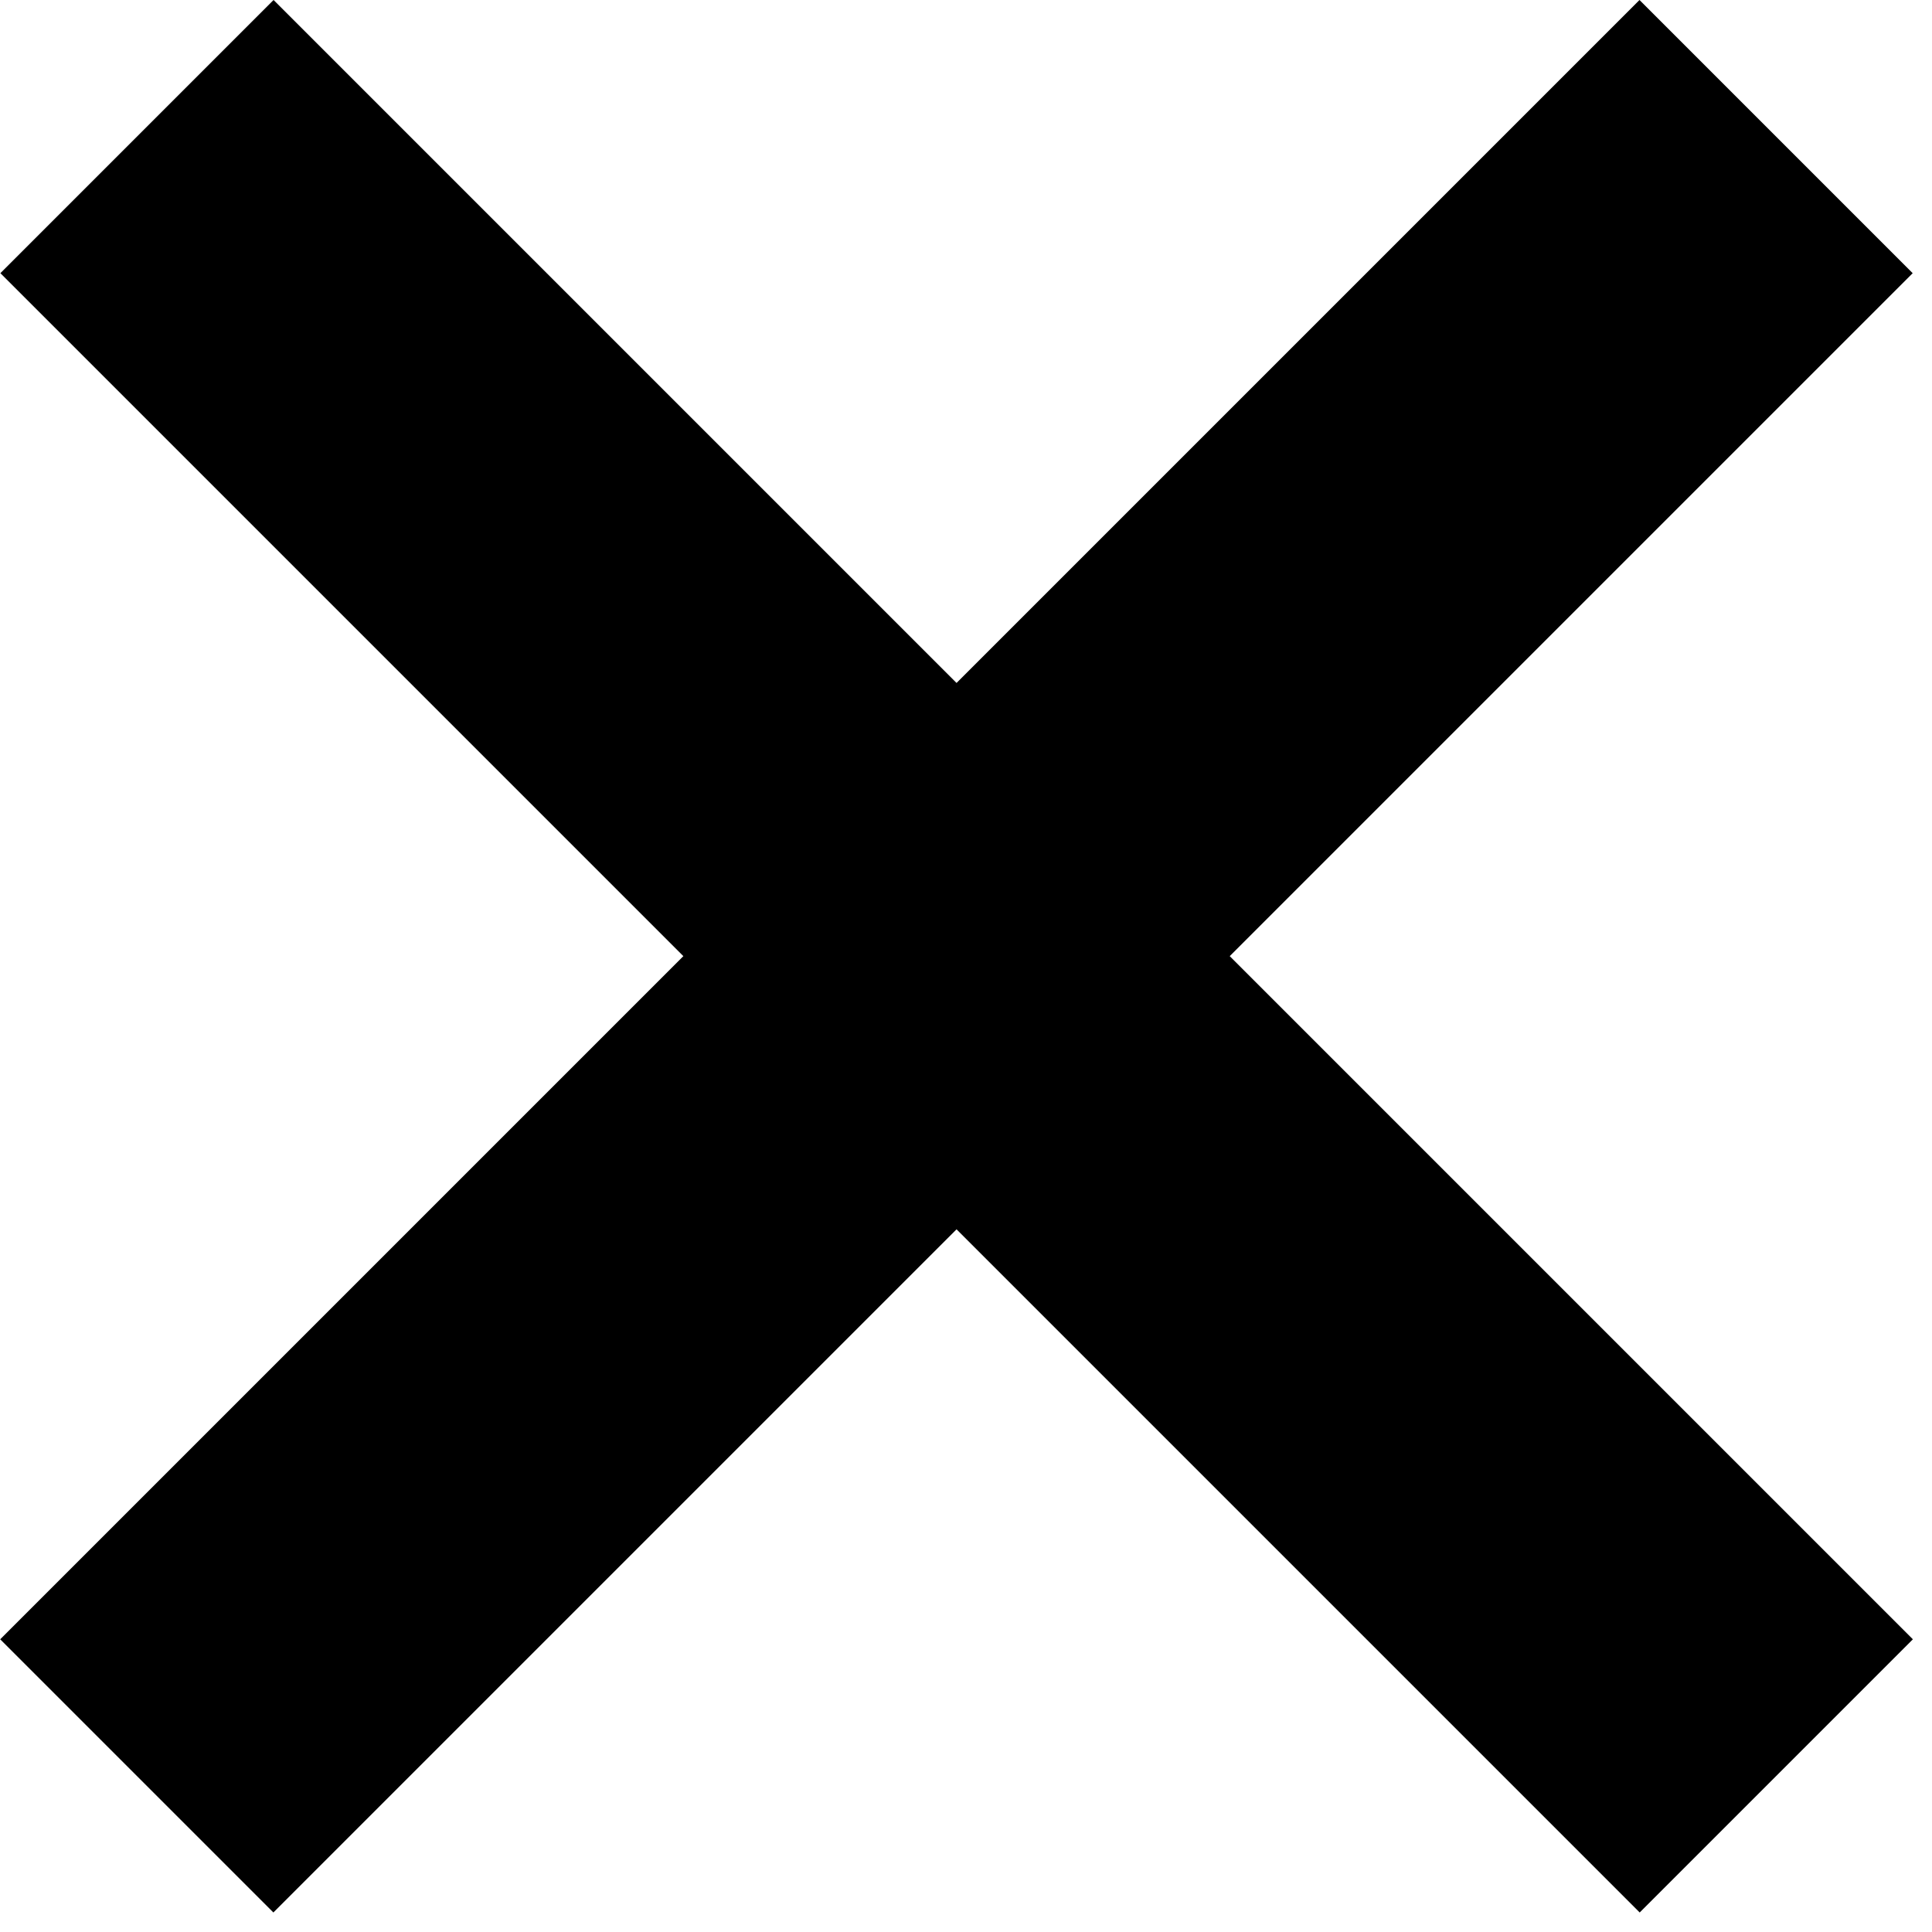
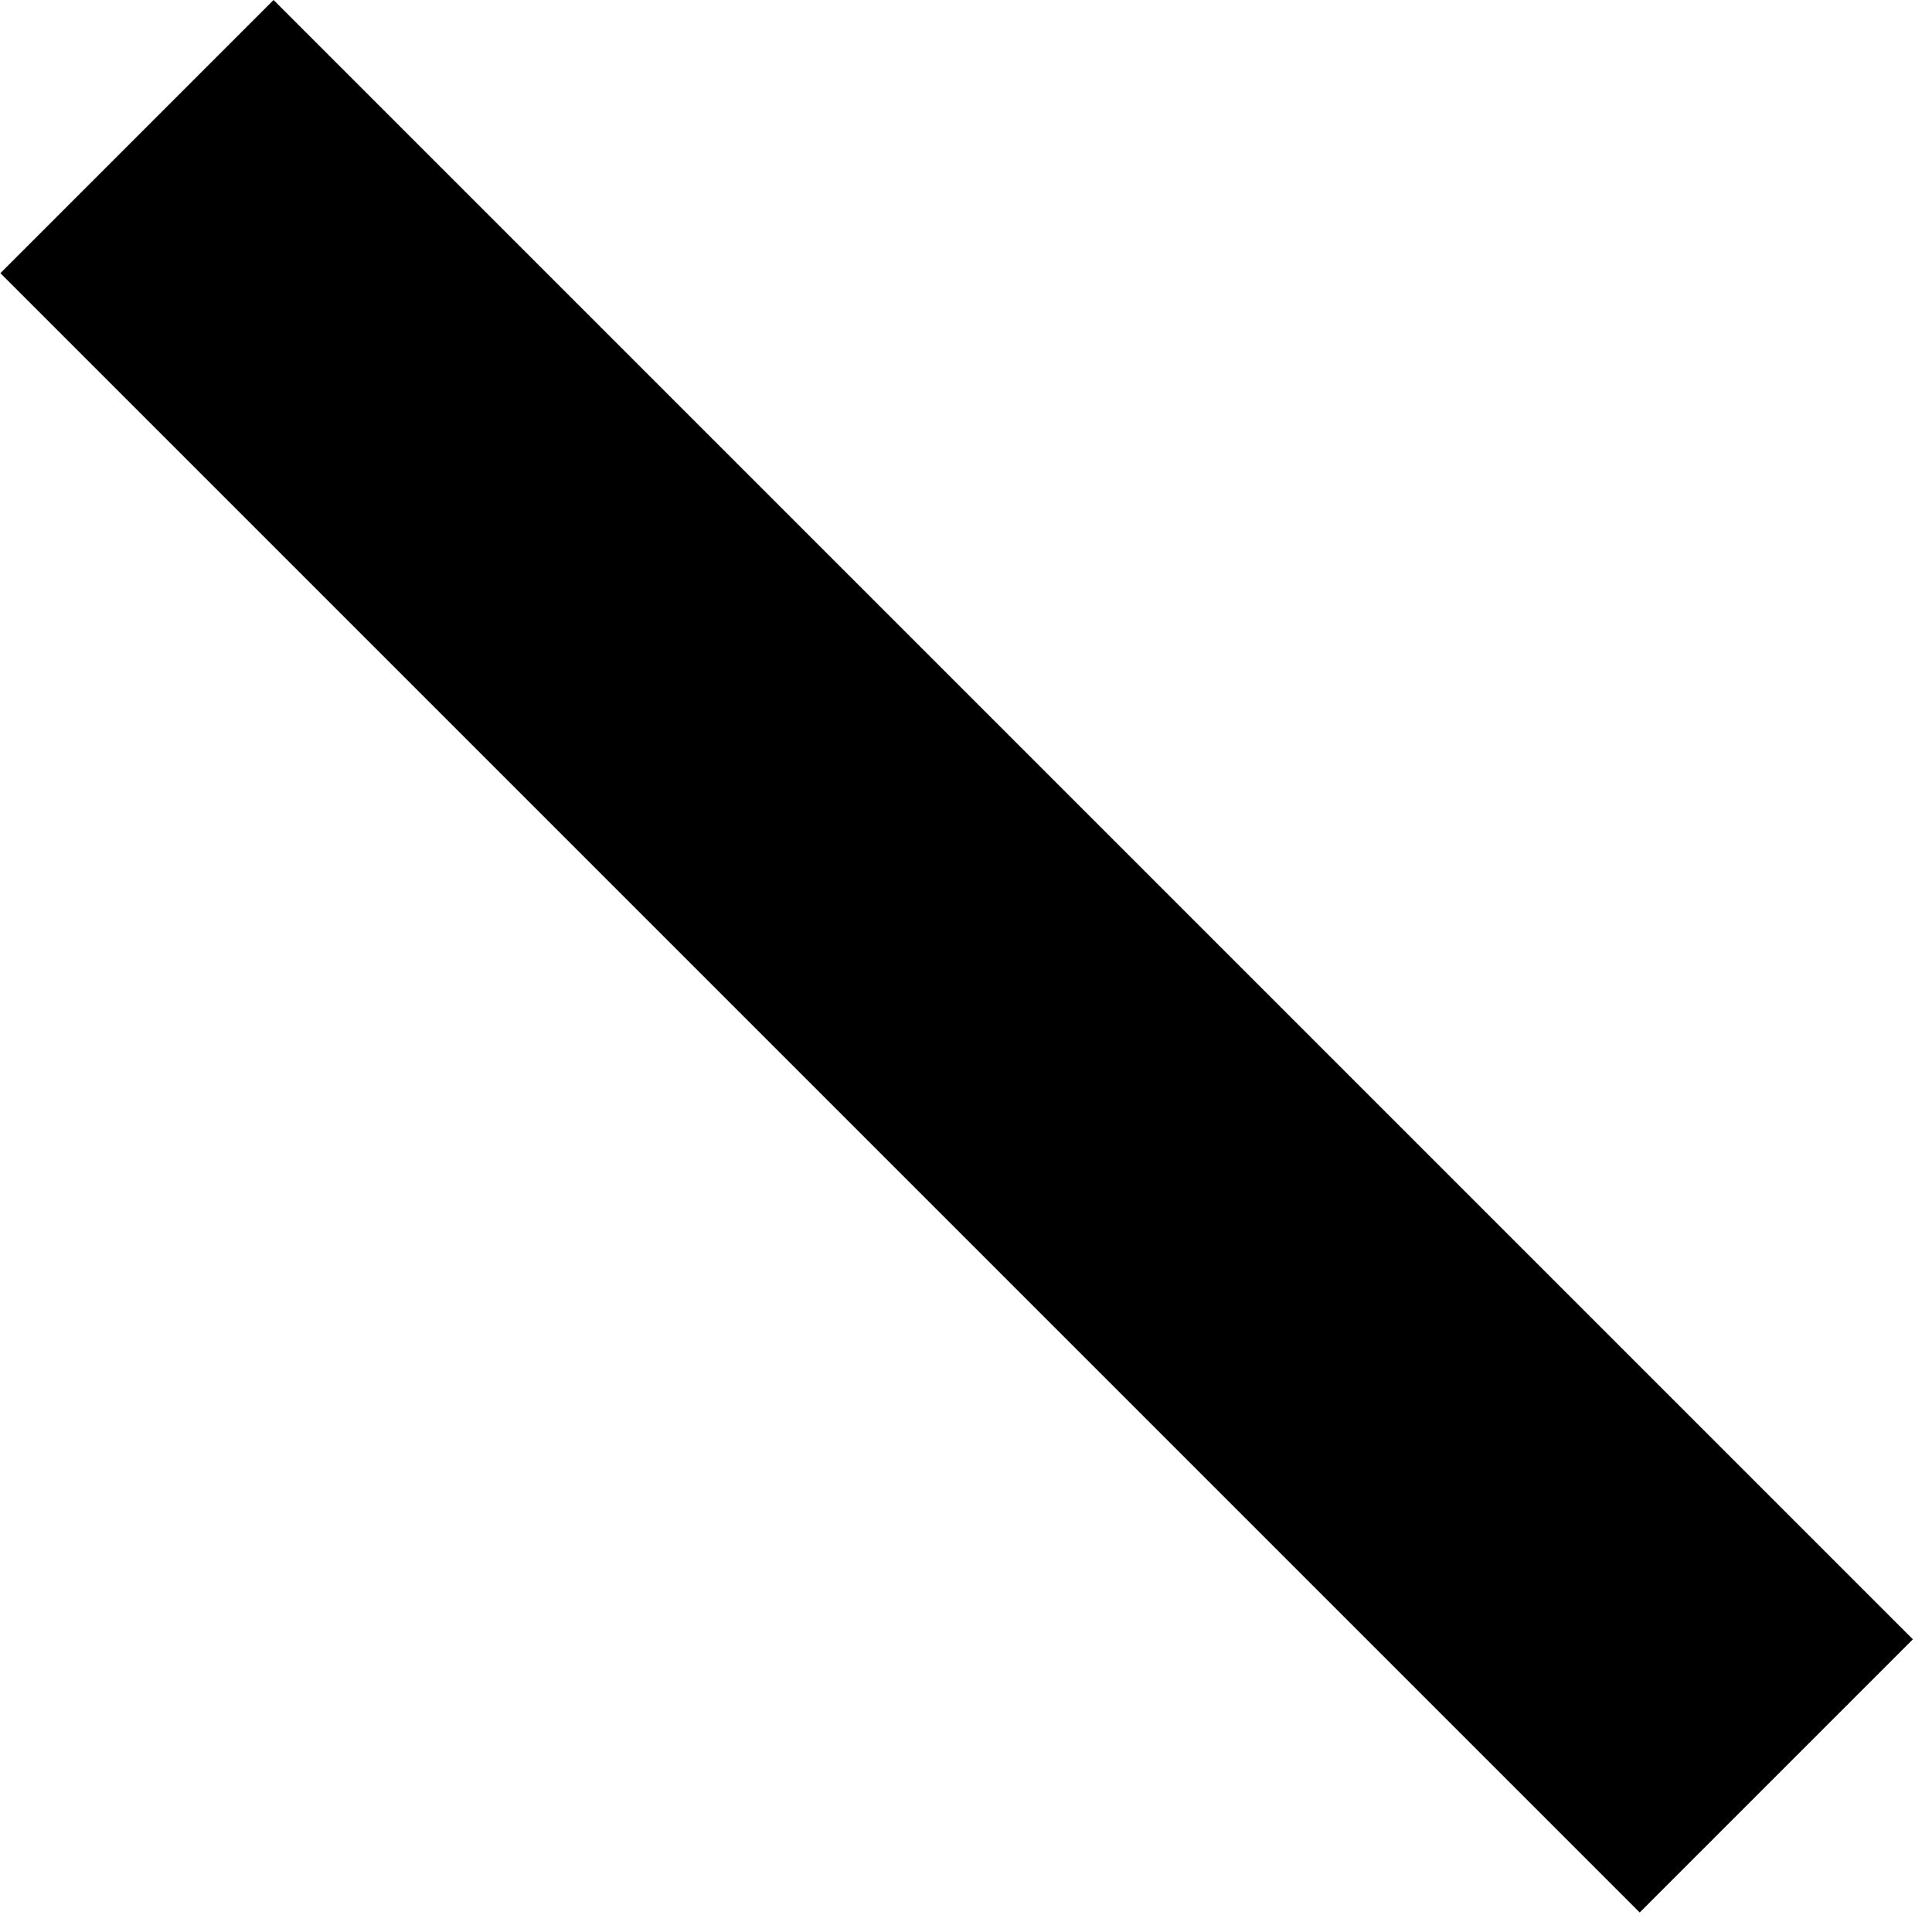
<svg xmlns="http://www.w3.org/2000/svg" width="10" height="10" viewBox="0 0 10 10" fill="none">
-   <path d="M1.415 9.899L0.001 8.485L8.486 -2.90871e-05L9.9 1.414L1.415 9.899Z" fill="black" />
  <path d="M9.901 8.485L8.487 9.899L0.002 1.414L1.416 0L9.901 8.485Z" fill="black" />
</svg>